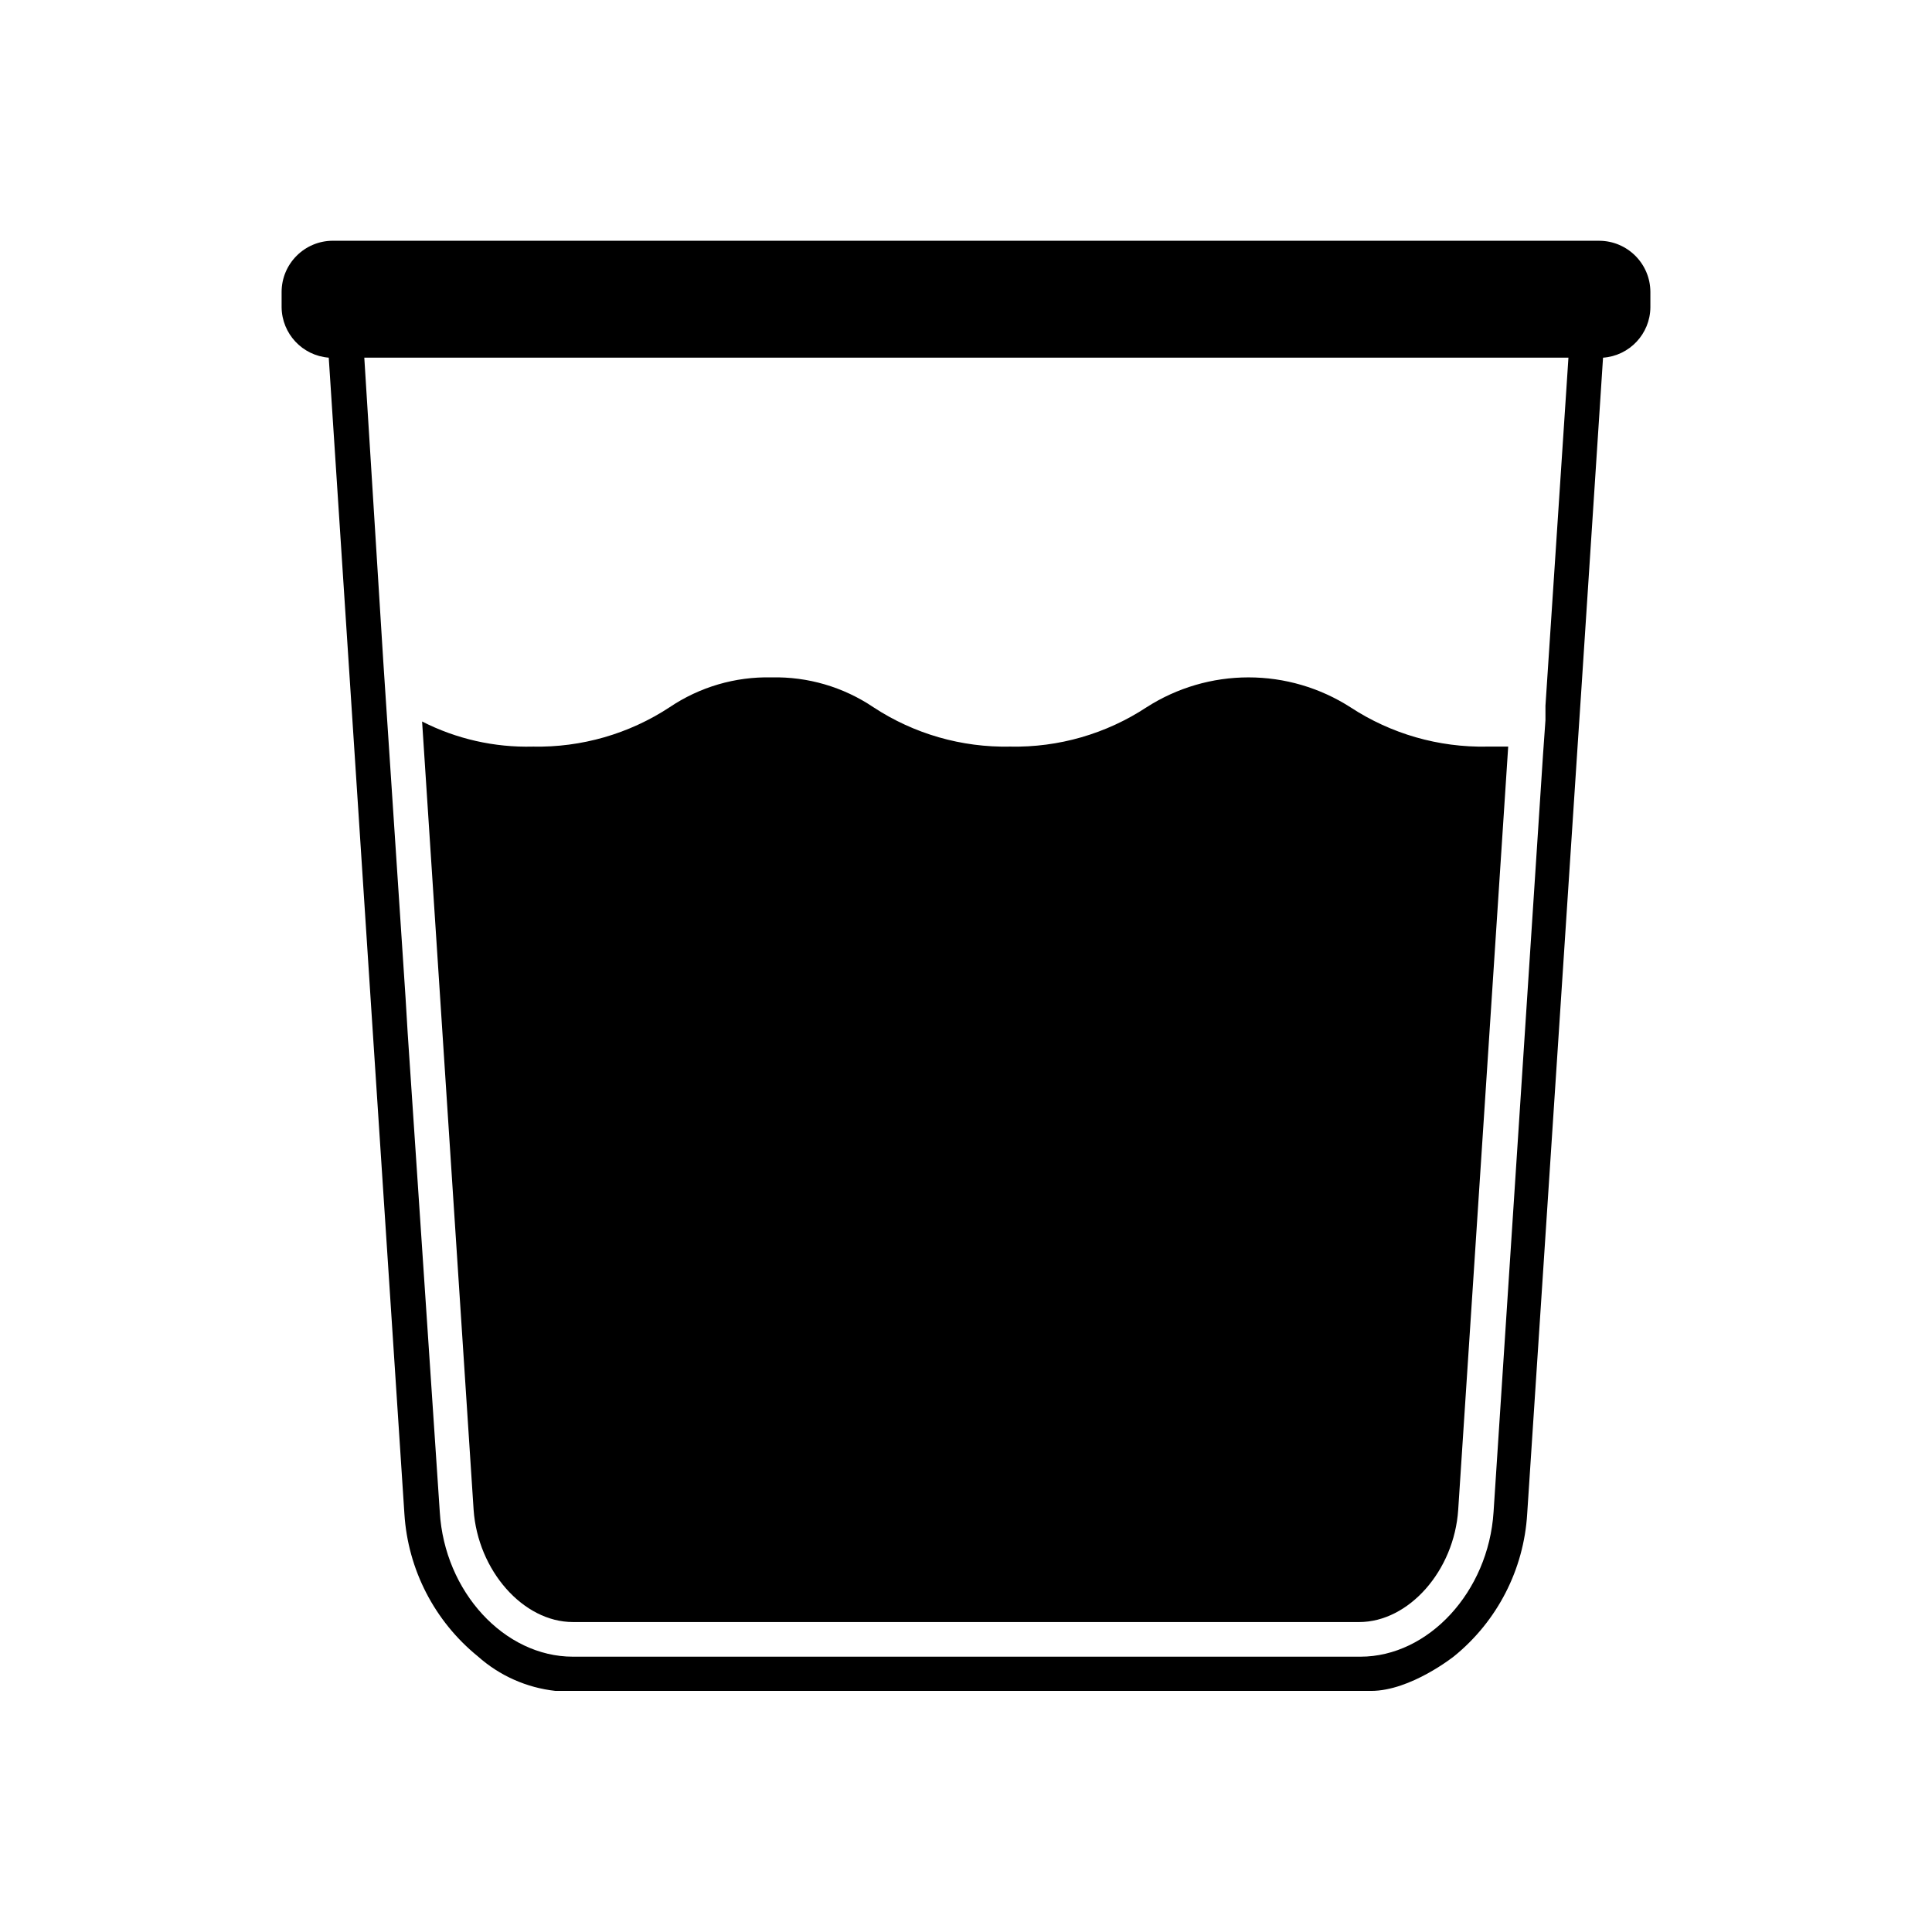
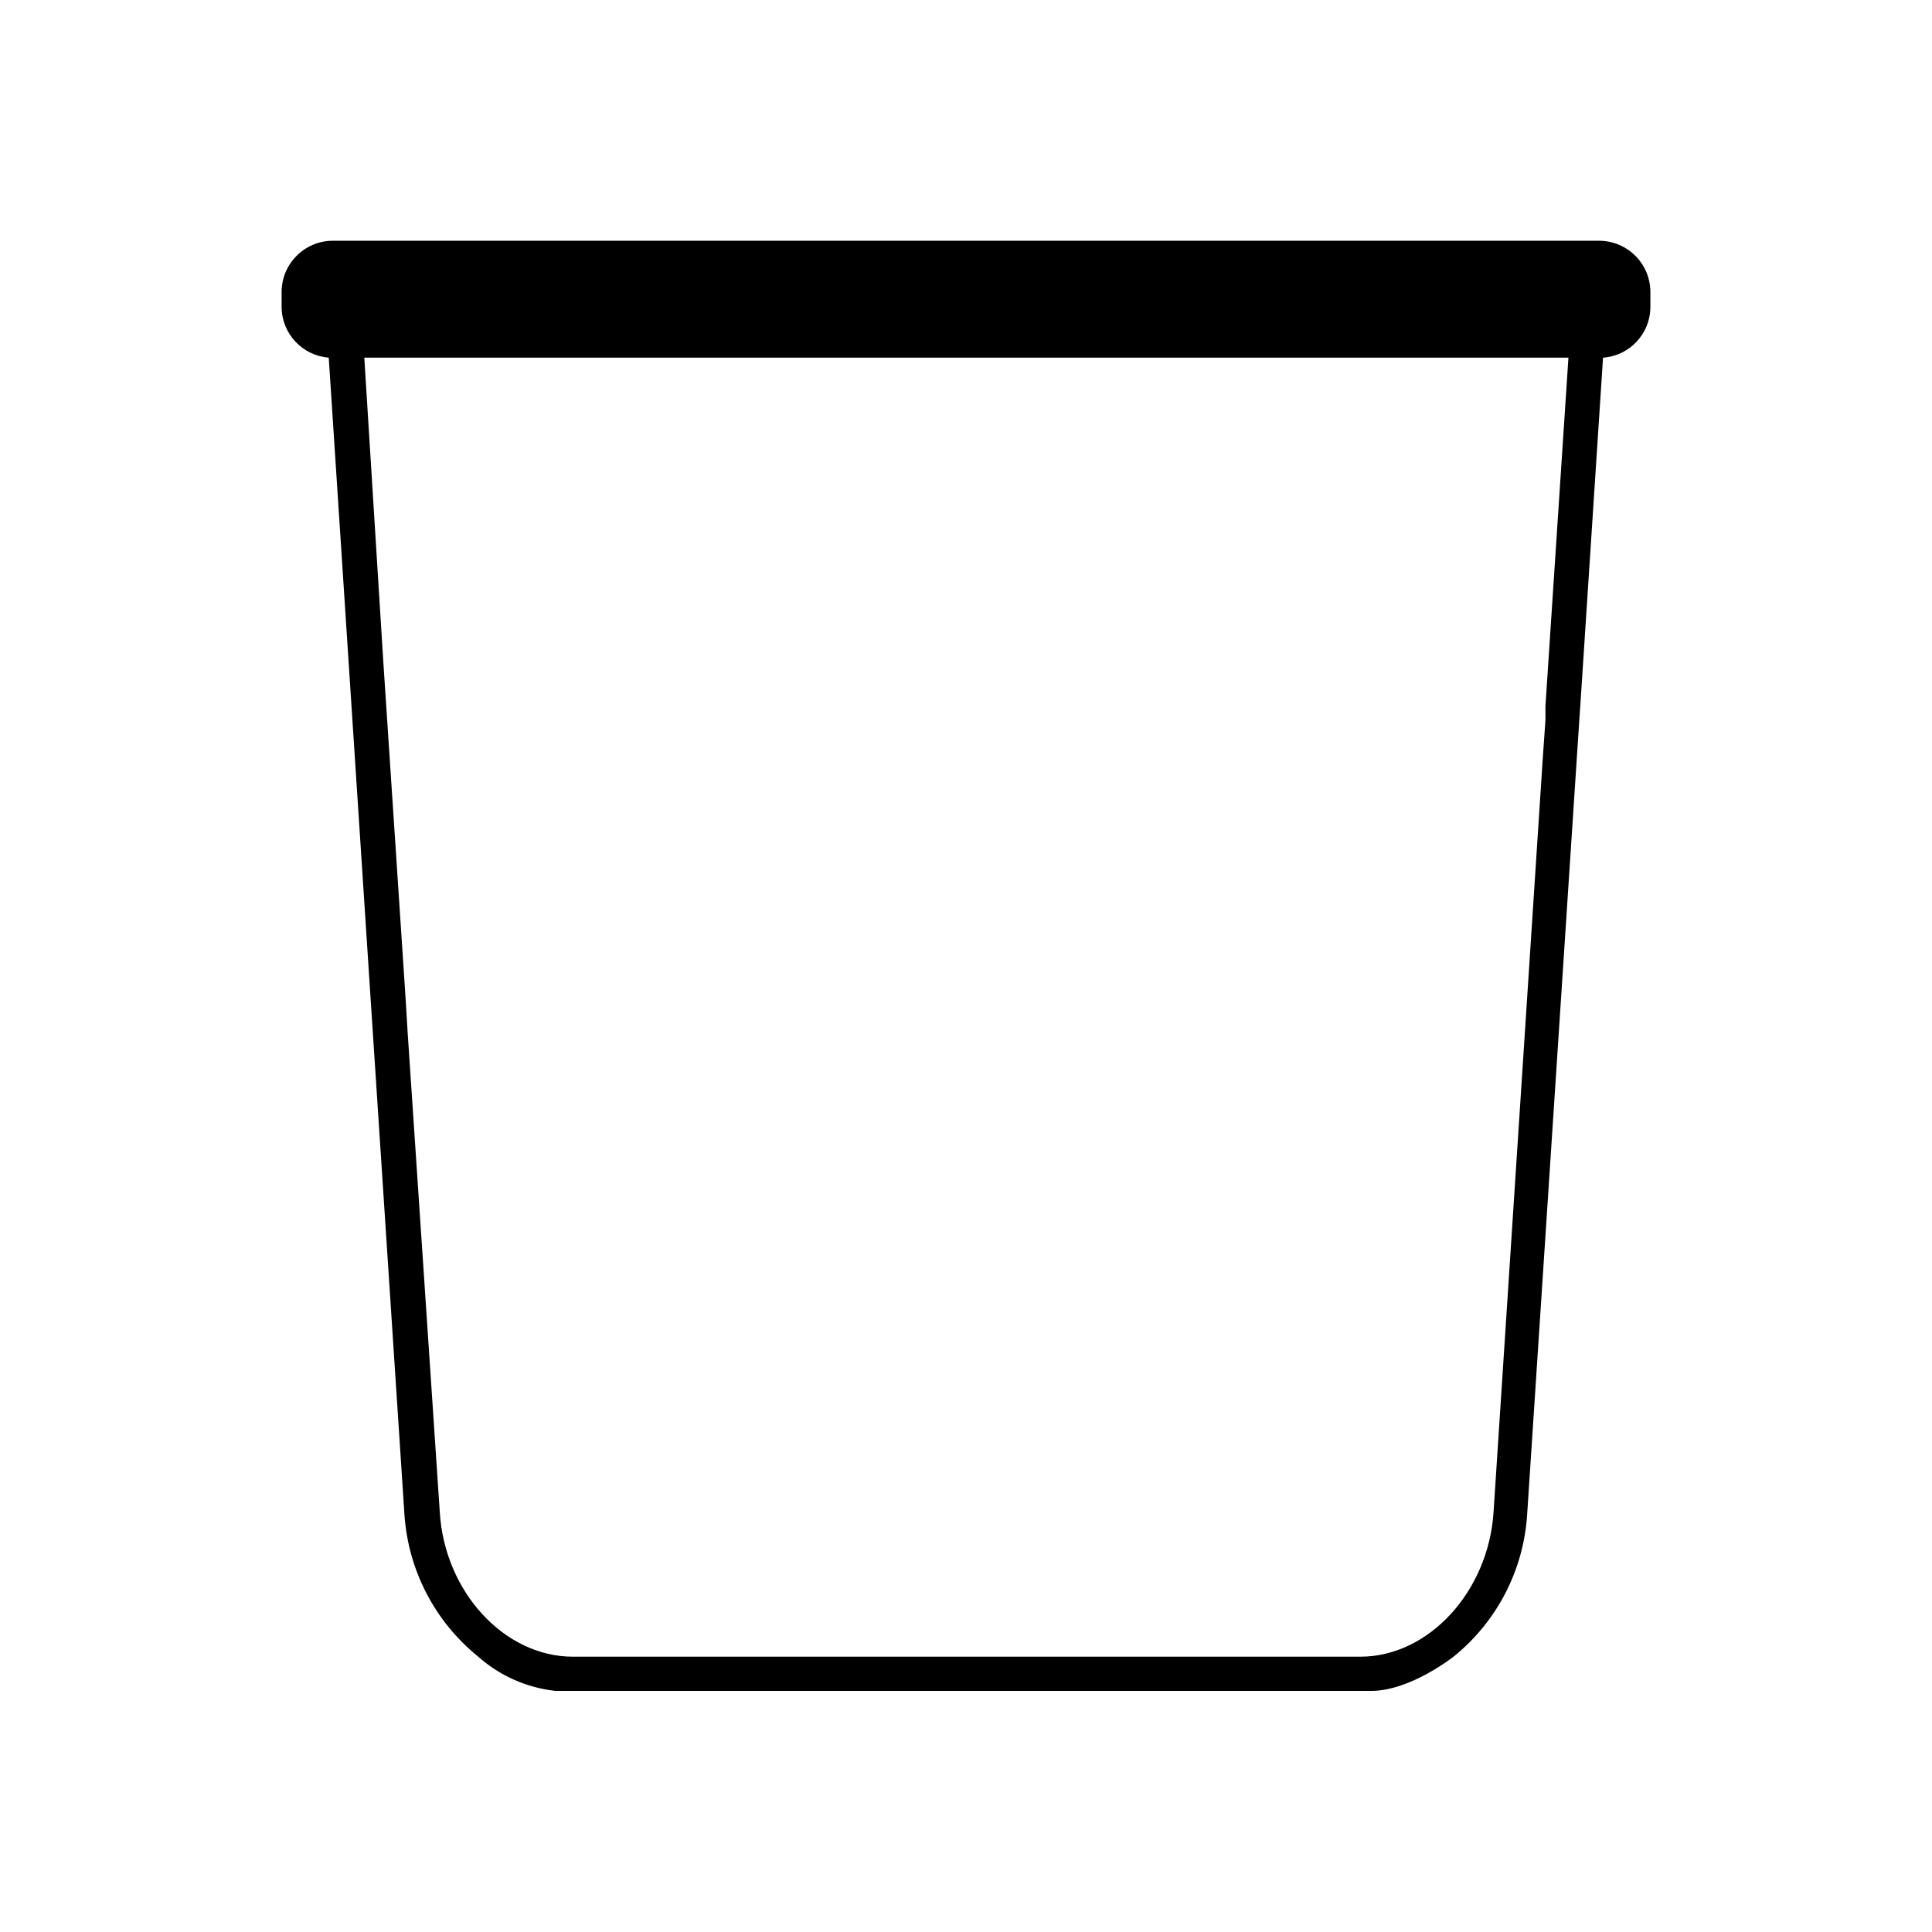
<svg xmlns="http://www.w3.org/2000/svg" fill="#000000" width="800px" height="800px" version="1.1" viewBox="144 144 512 512">
  <g>
    <path d="m567.82 207.8h-335.64c-7.473 0.027-13.523 6.078-13.551 13.551v4.082c0.082 7.012 5.5 12.805 12.492 13.352l5.039 77.184 6.348 97.184 8.664 132.05c0.93 14.742 7.981 28.426 19.449 37.738 5.742 5.129 12.949 8.336 20.605 9.168h216.13c10.48 0 21.965-9.168 21.965-9.168h0.004c11.469-9.305 18.508-22.996 19.395-37.738l13.504-205.65 0.805-12.09 5.793-88.672c7.023-0.5 12.484-6.312 12.547-13.352v-4.082c-0.027-7.473-6.082-13.523-13.555-13.551zm-14.258 123.23v3.828l-0.656 9.27-13.098 200.57c-1.359 21.16-17.281 38.34-35.266 38.34h-208.73c-18.137 0-34.008-17.18-35.266-38.34l-8.516-127.06-0.555-9.219-5.894-89.023-5.039-80.609h319.11z" />
-     <path d="m295.81 573.86h208.38c13.148 0 25.191-13.602 26.25-29.773l13.25-202.23h-5.594c-12.852 0.258-25.48-3.379-36.227-10.43-8.059-5.168-17.43-7.914-27.004-7.914-9.57 0-18.945 2.746-27.004 7.914-10.723 7.059-23.336 10.695-36.172 10.43-12.852 0.266-25.48-3.371-36.223-10.43-7.965-5.371-17.402-8.137-27.008-7.91-9.602-0.227-19.039 2.539-27.004 7.91-10.742 7.059-23.371 10.695-36.223 10.43-10.191 0.266-20.289-2.019-29.371-6.652l13.652 208.88c1.109 16.121 13.148 29.773 26.301 29.773z" />
  </g>
</svg>